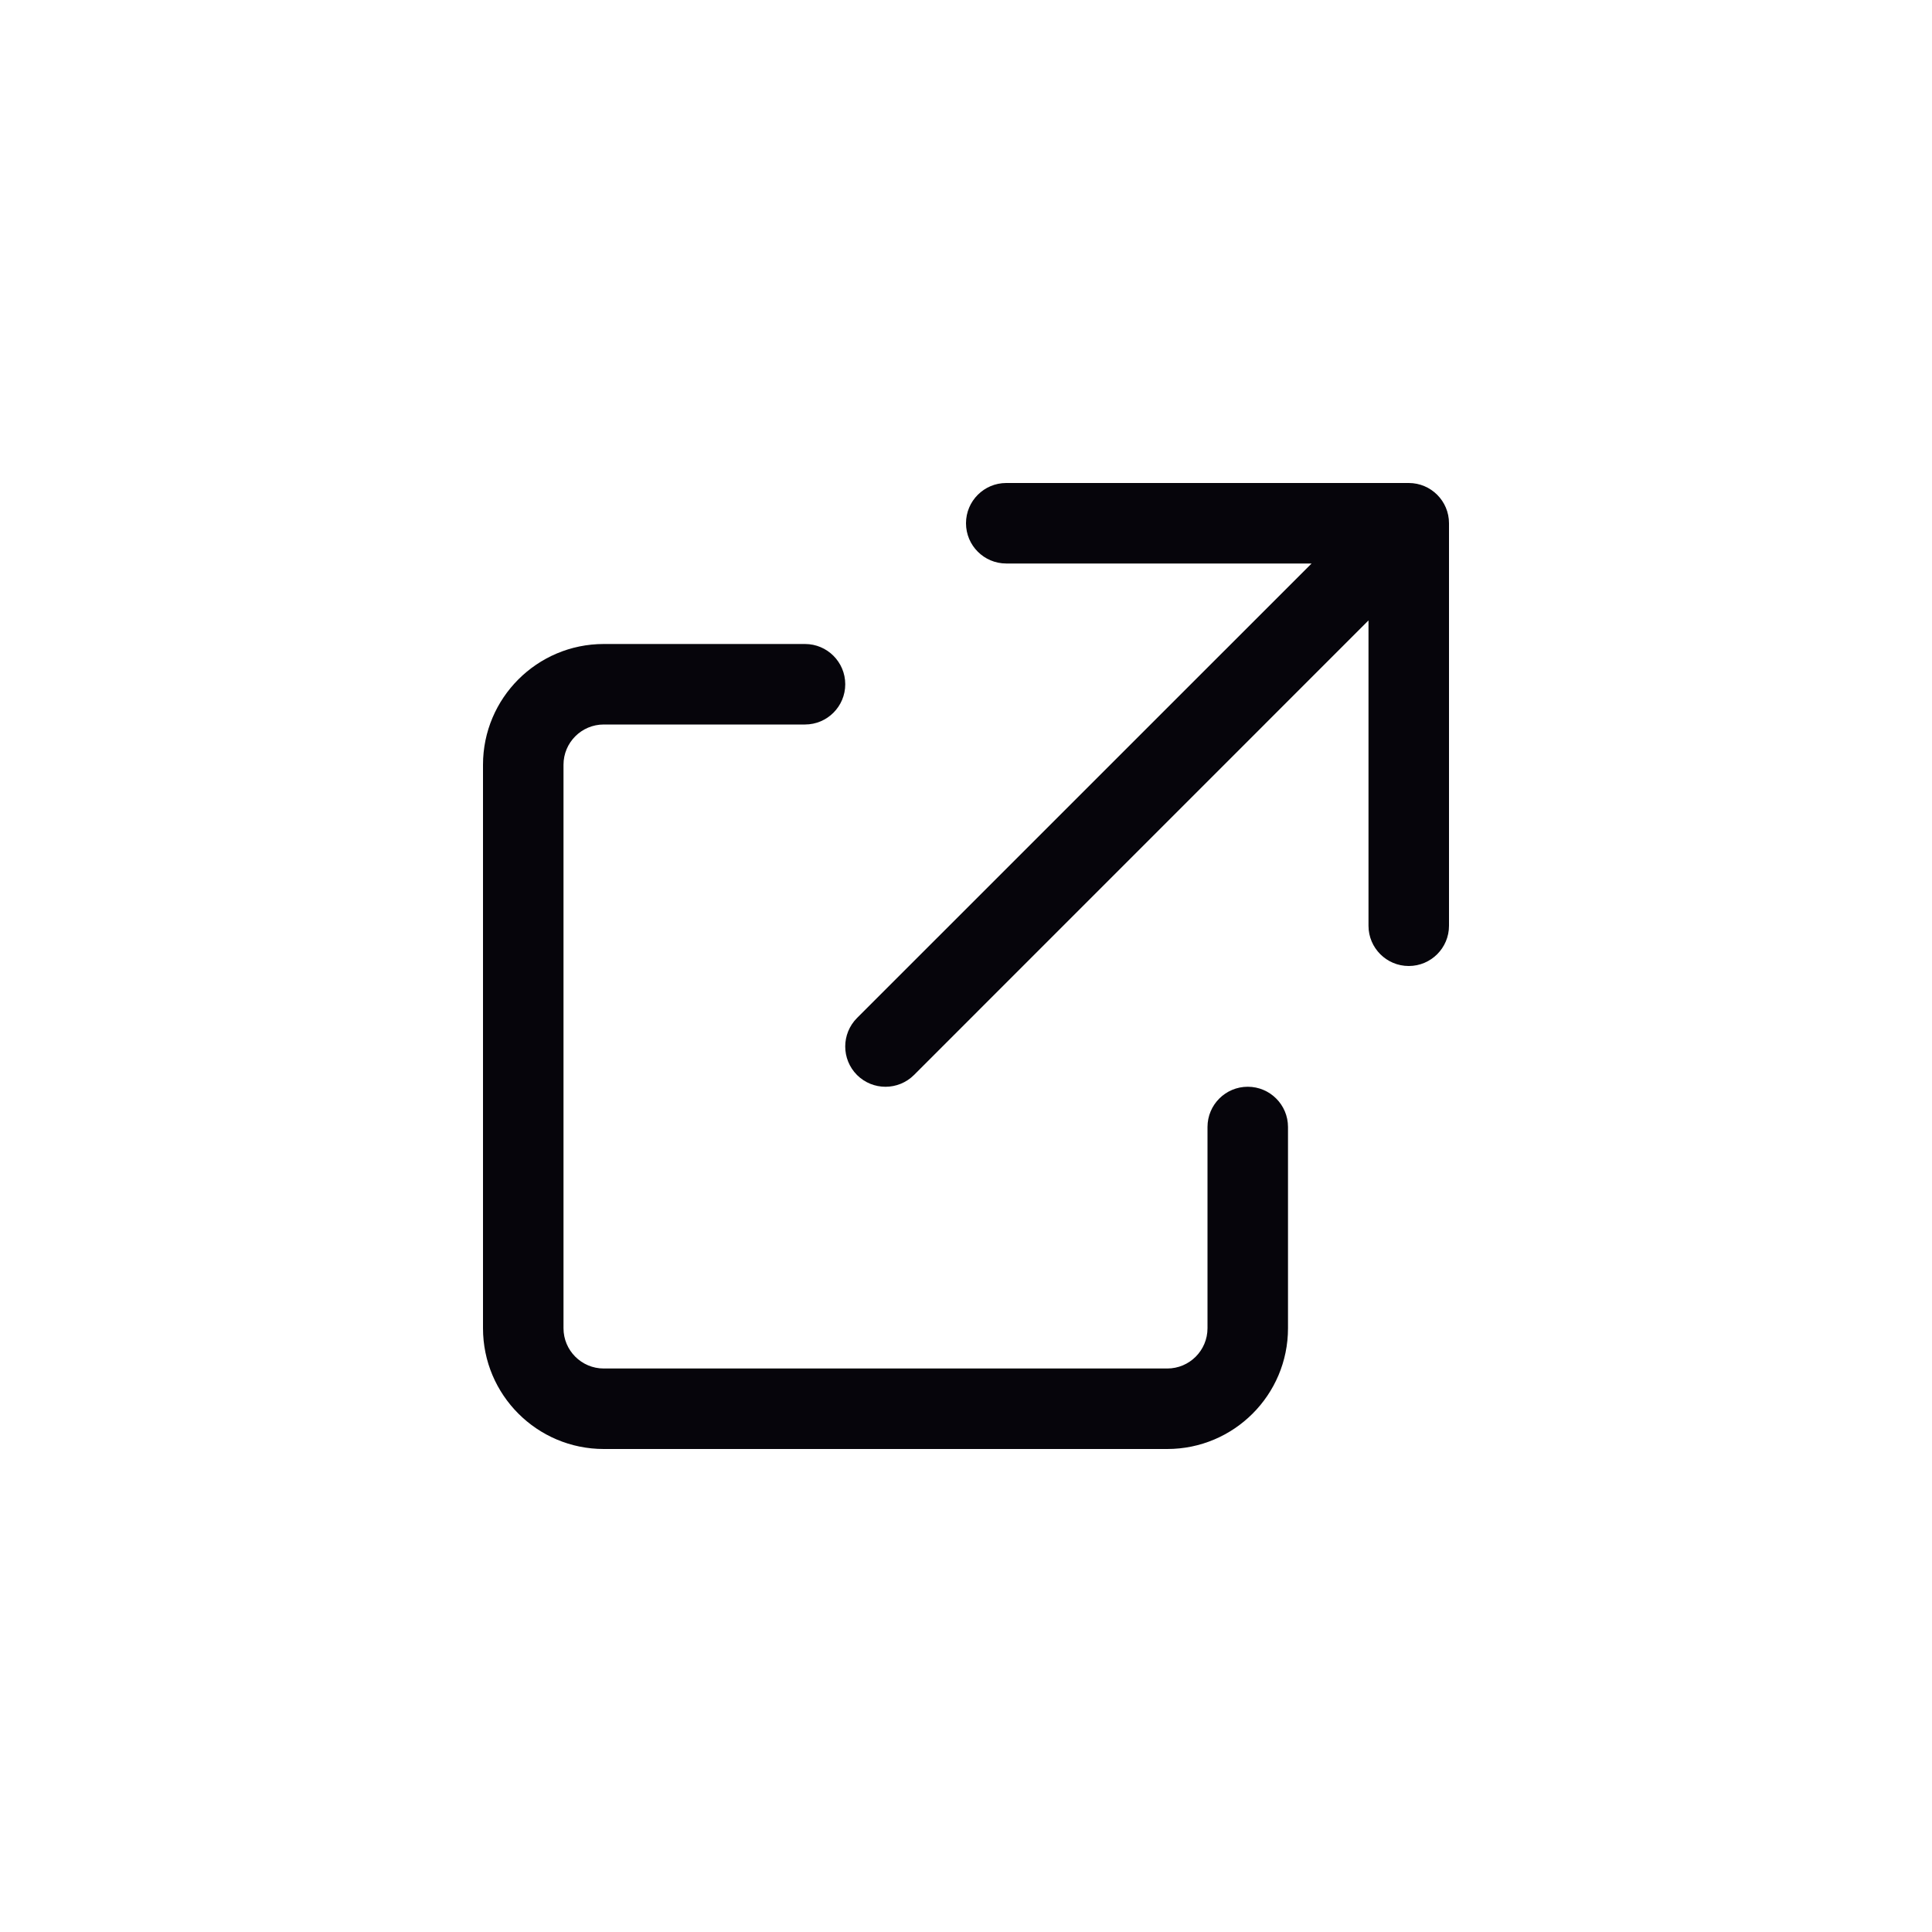
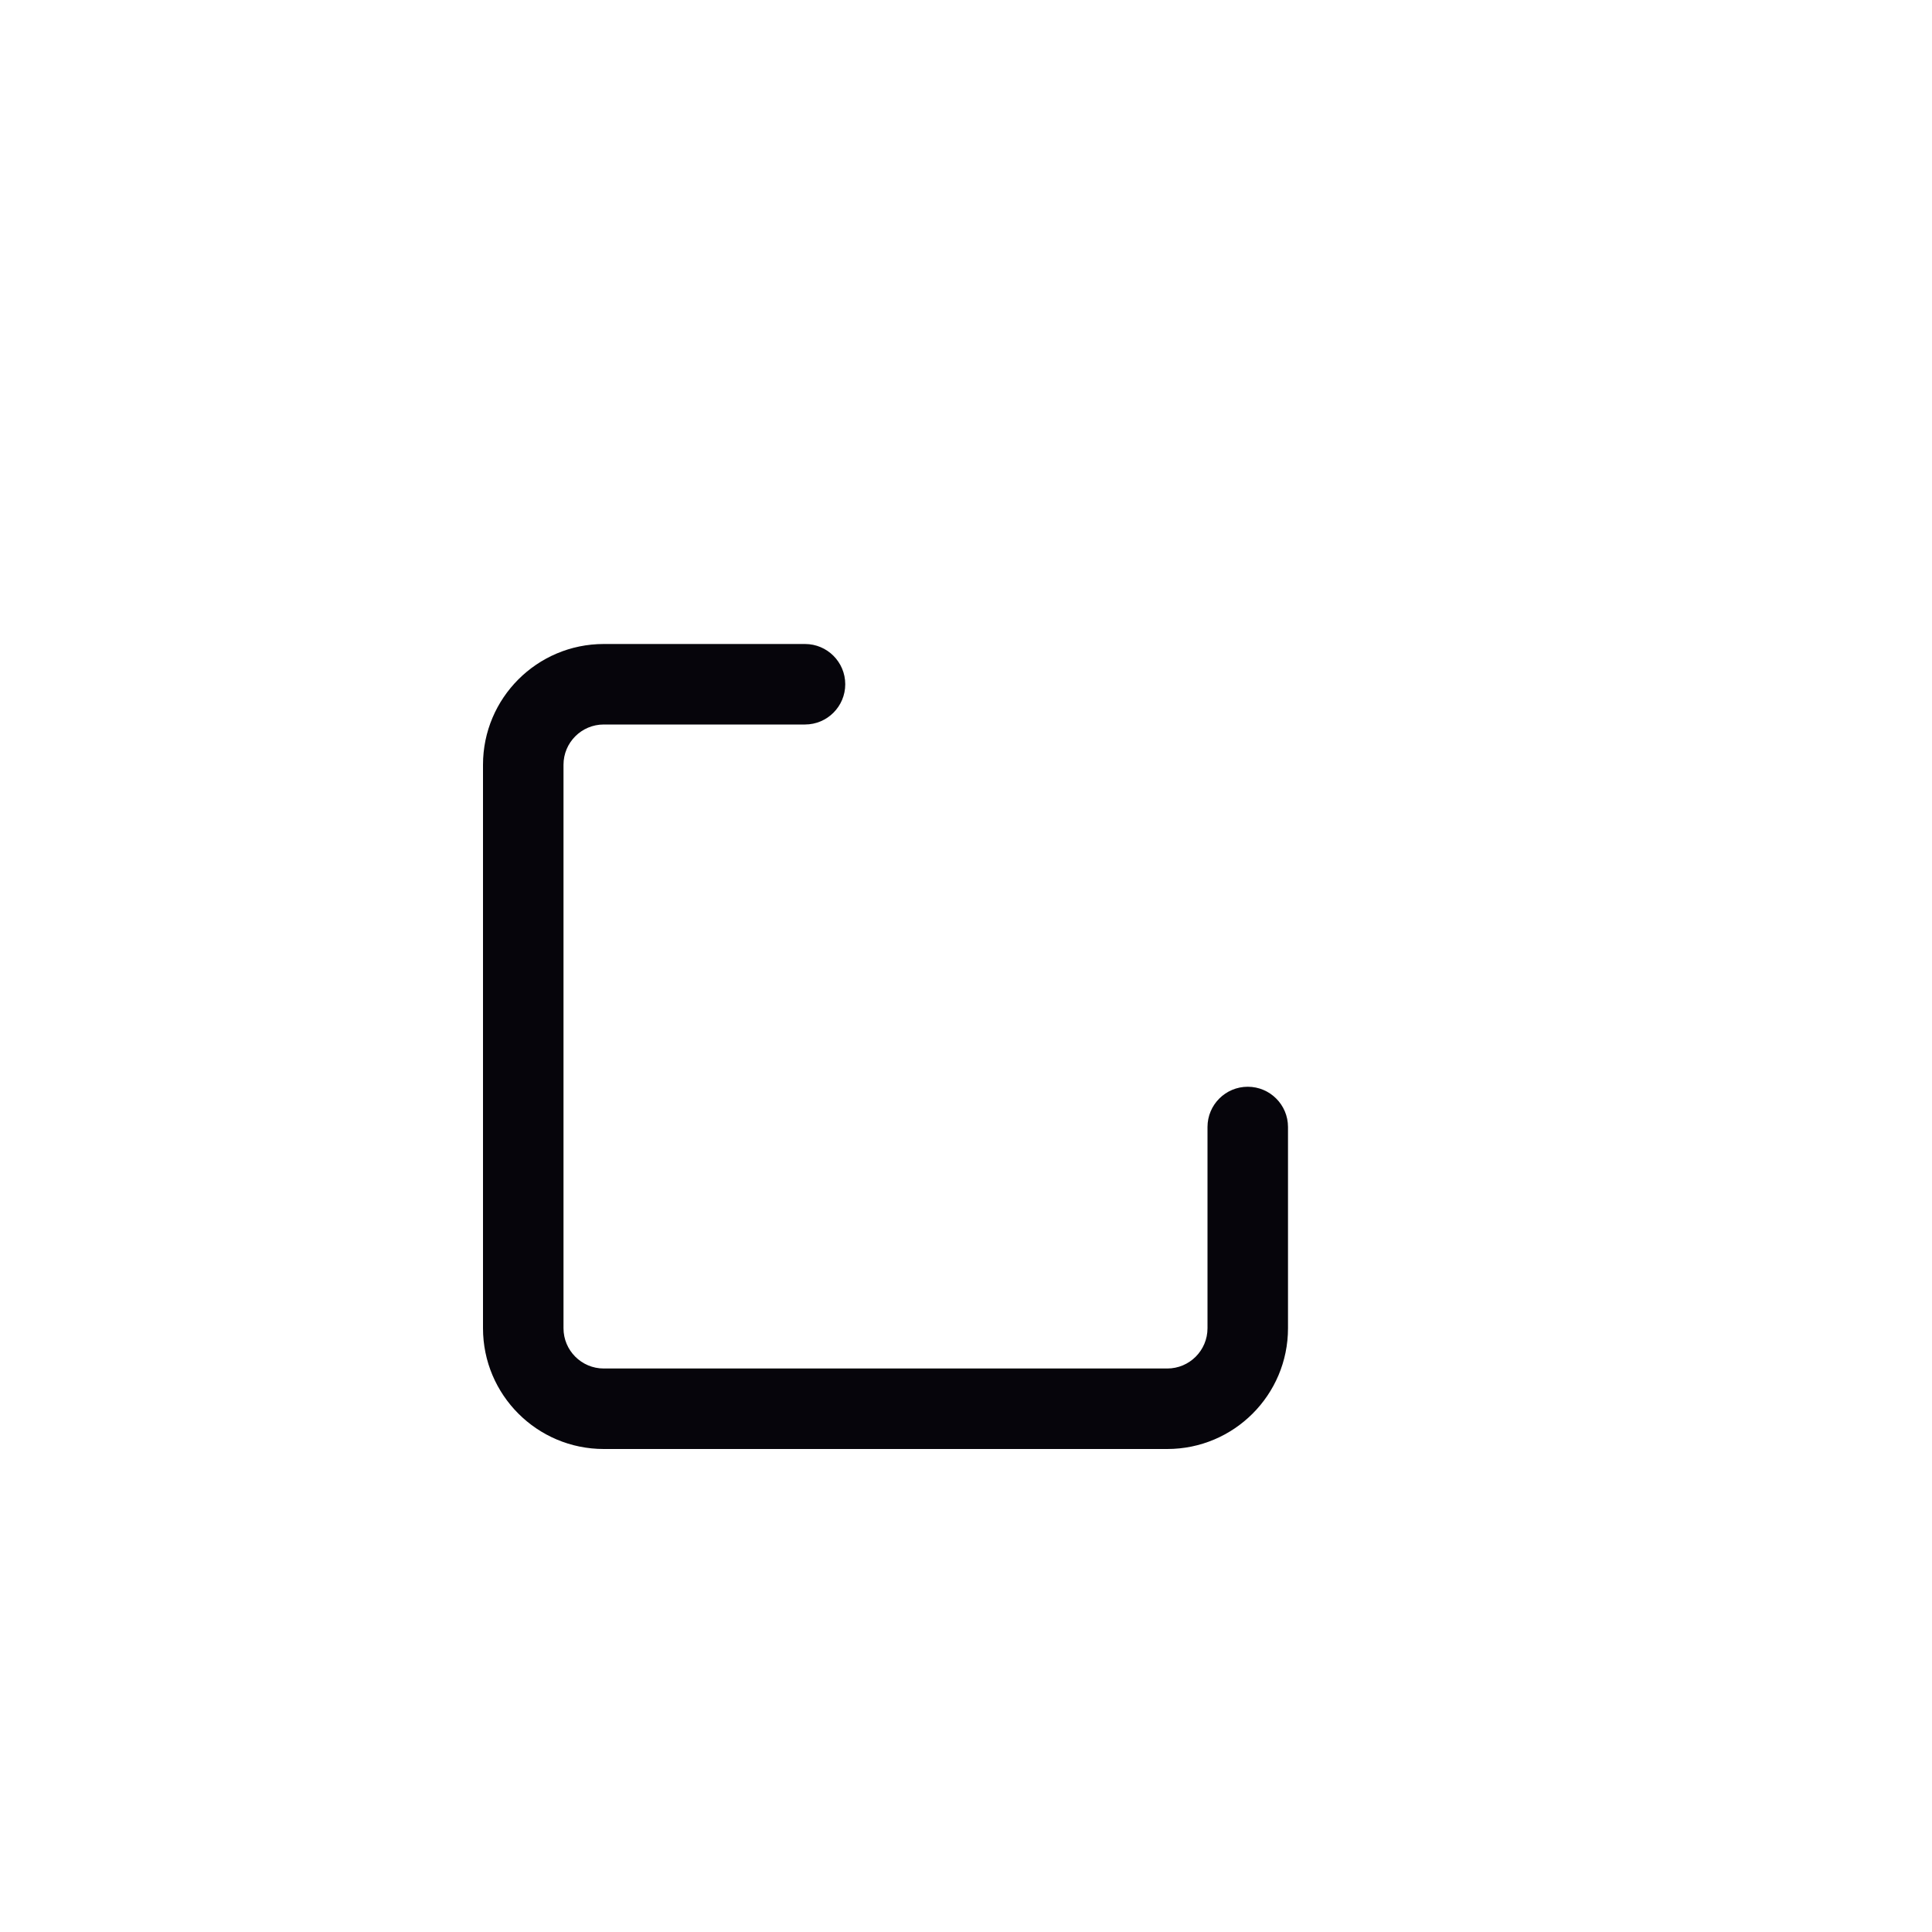
<svg xmlns="http://www.w3.org/2000/svg" width="24" height="24" viewBox="0 0 24 24" fill="none">
-   <path fill-rule="evenodd" clip-rule="evenodd" d="M12 6.5C12 6.224 12.224 6 12.5 6H17.5C17.776 6 18 6.224 18 6.5V11.5C18 11.776 17.776 12 17.5 12C17.224 12 17 11.776 17 11.5V7.707L11.354 13.354C11.158 13.549 10.842 13.549 10.646 13.354C10.451 13.158 10.451 12.842 10.646 12.646L16.293 7H12.5C12.224 7 12 6.776 12 6.5Z" fill="#06050B" />
  <path fill-rule="evenodd" clip-rule="evenodd" d="M7.5 9C7.224 9 7 9.224 7 9.5V16.5C7 16.776 7.224 17 7.5 17H14.5C14.776 17 15 16.776 15 16.5V14C15 13.724 15.224 13.5 15.5 13.5C15.776 13.5 16 13.724 16 14V16.5C16 17.328 15.328 18 14.5 18H7.5C6.672 18 6 17.328 6 16.5V9.5C6 8.672 6.672 8 7.5 8H10C10.276 8 10.5 8.224 10.5 8.5C10.5 8.776 10.276 9 10 9H7.5Z" fill="#06050B" />
</svg>